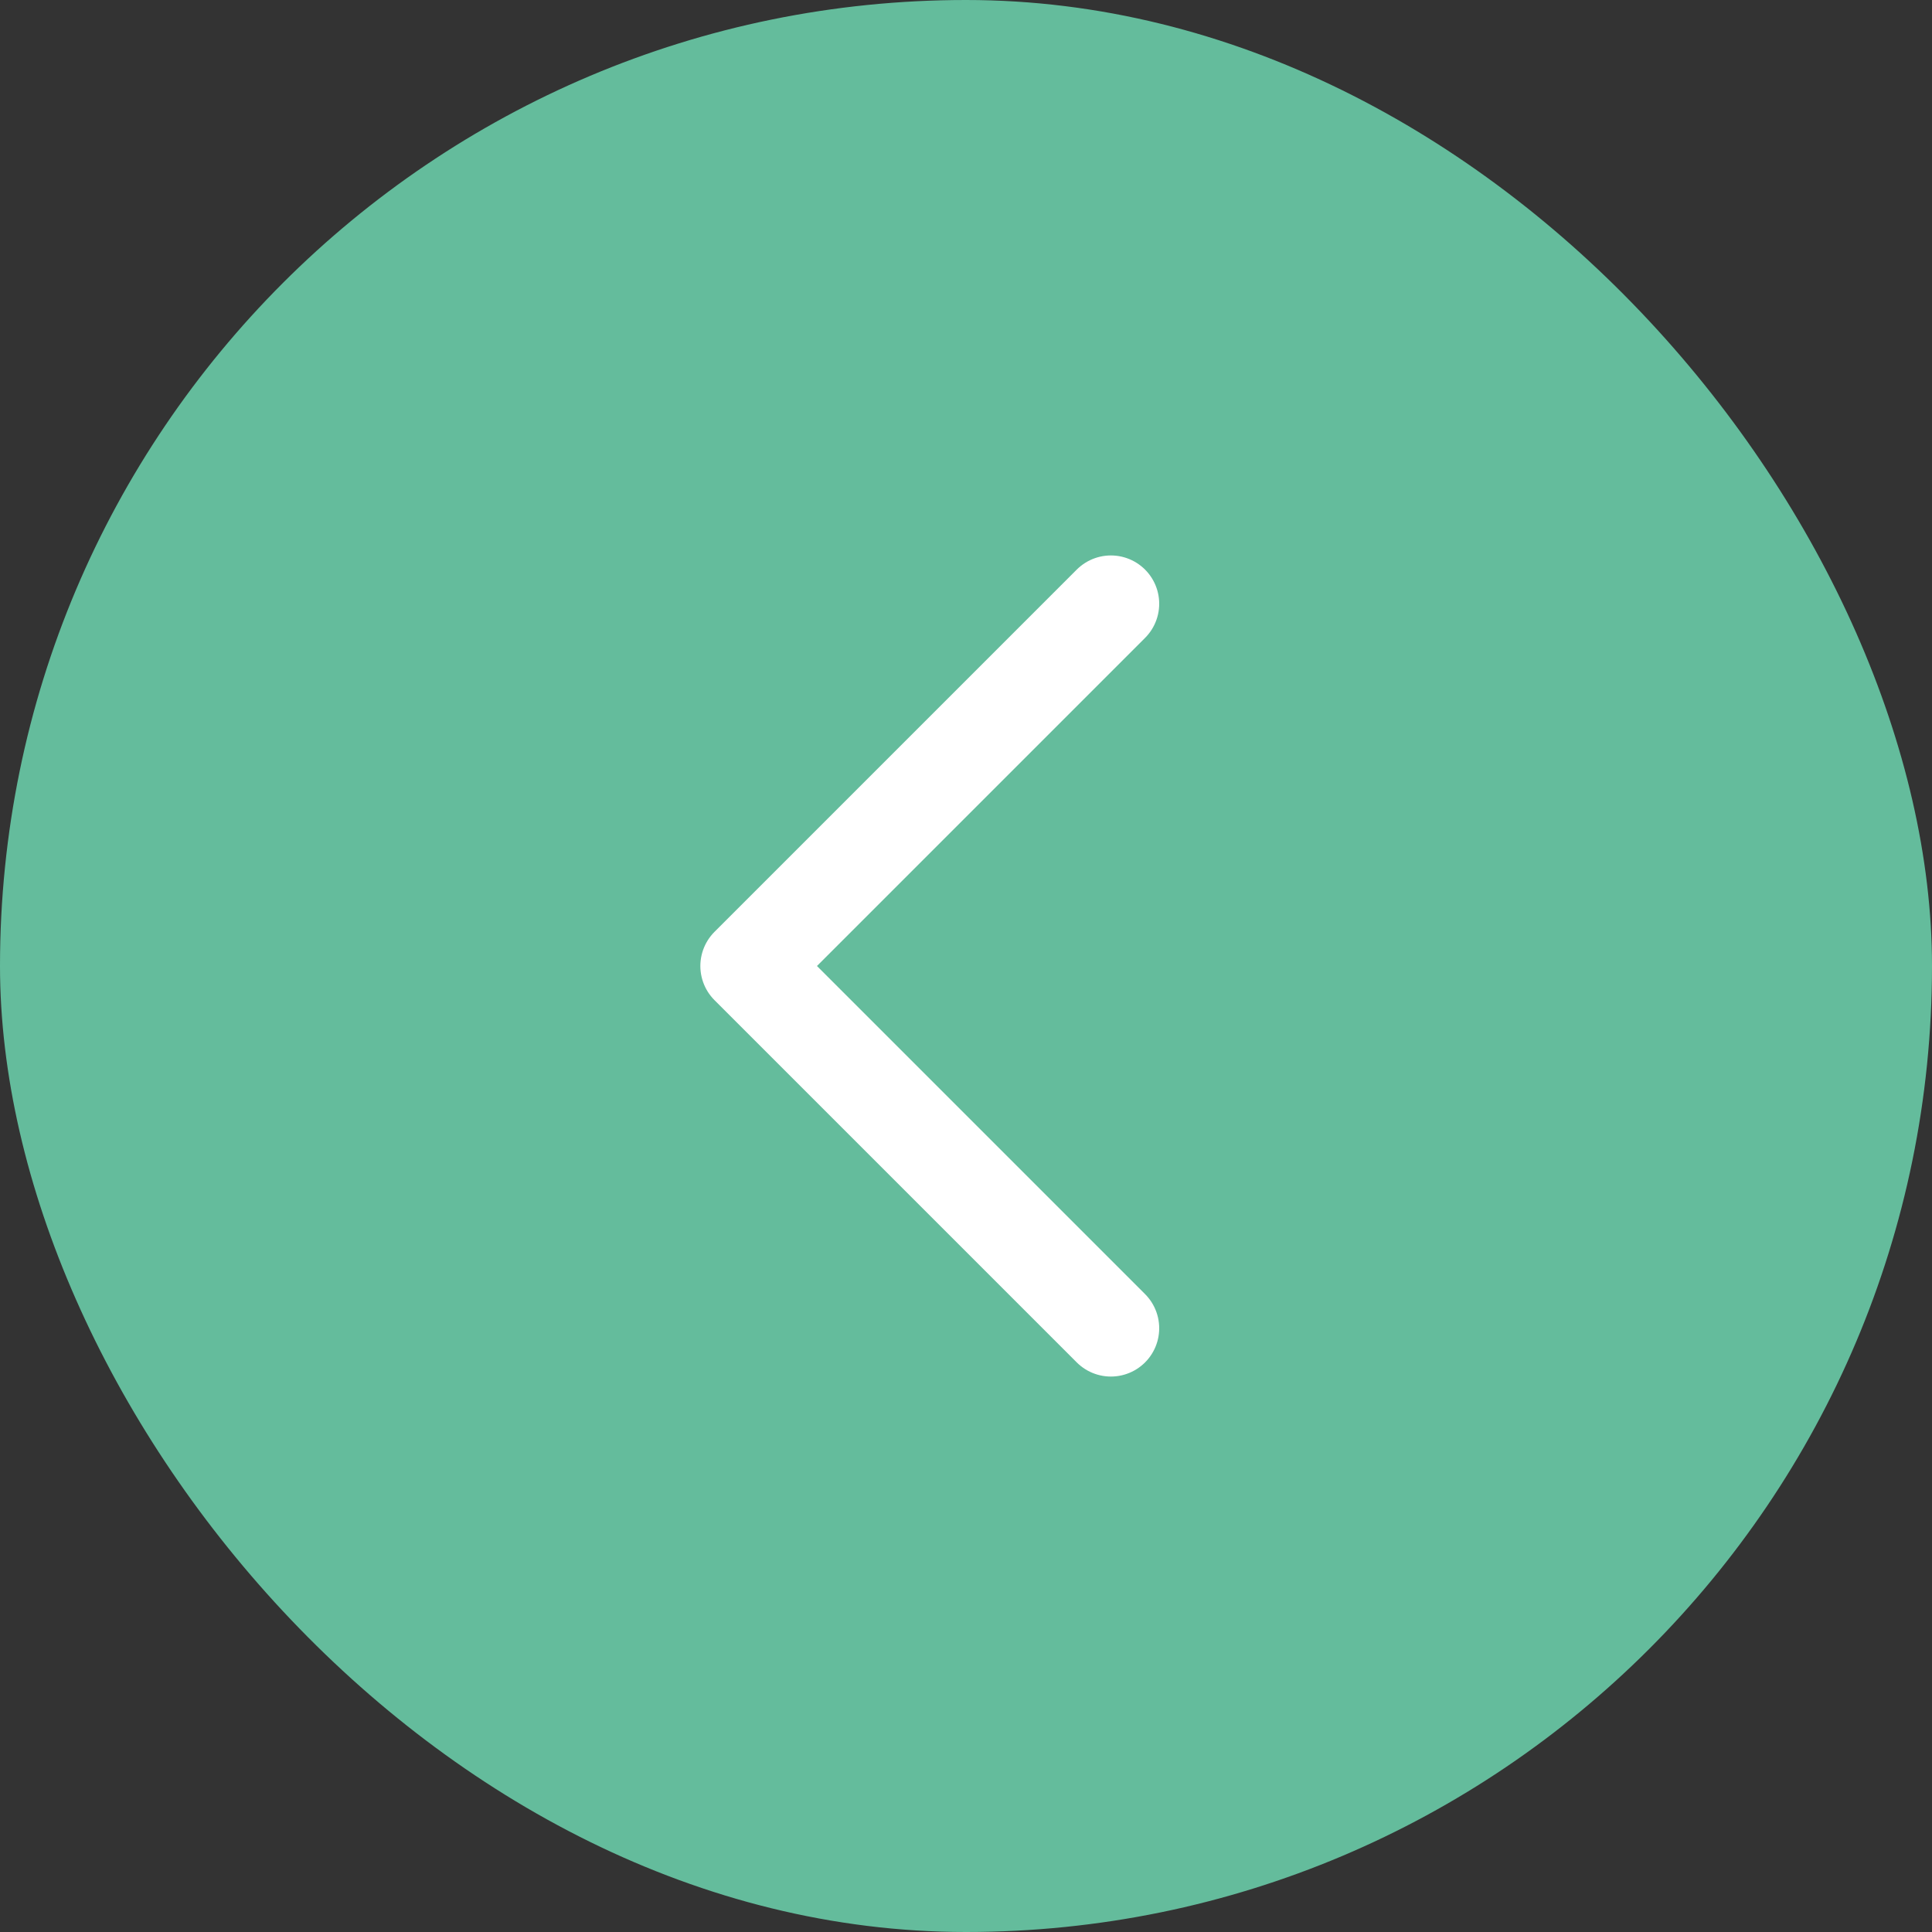
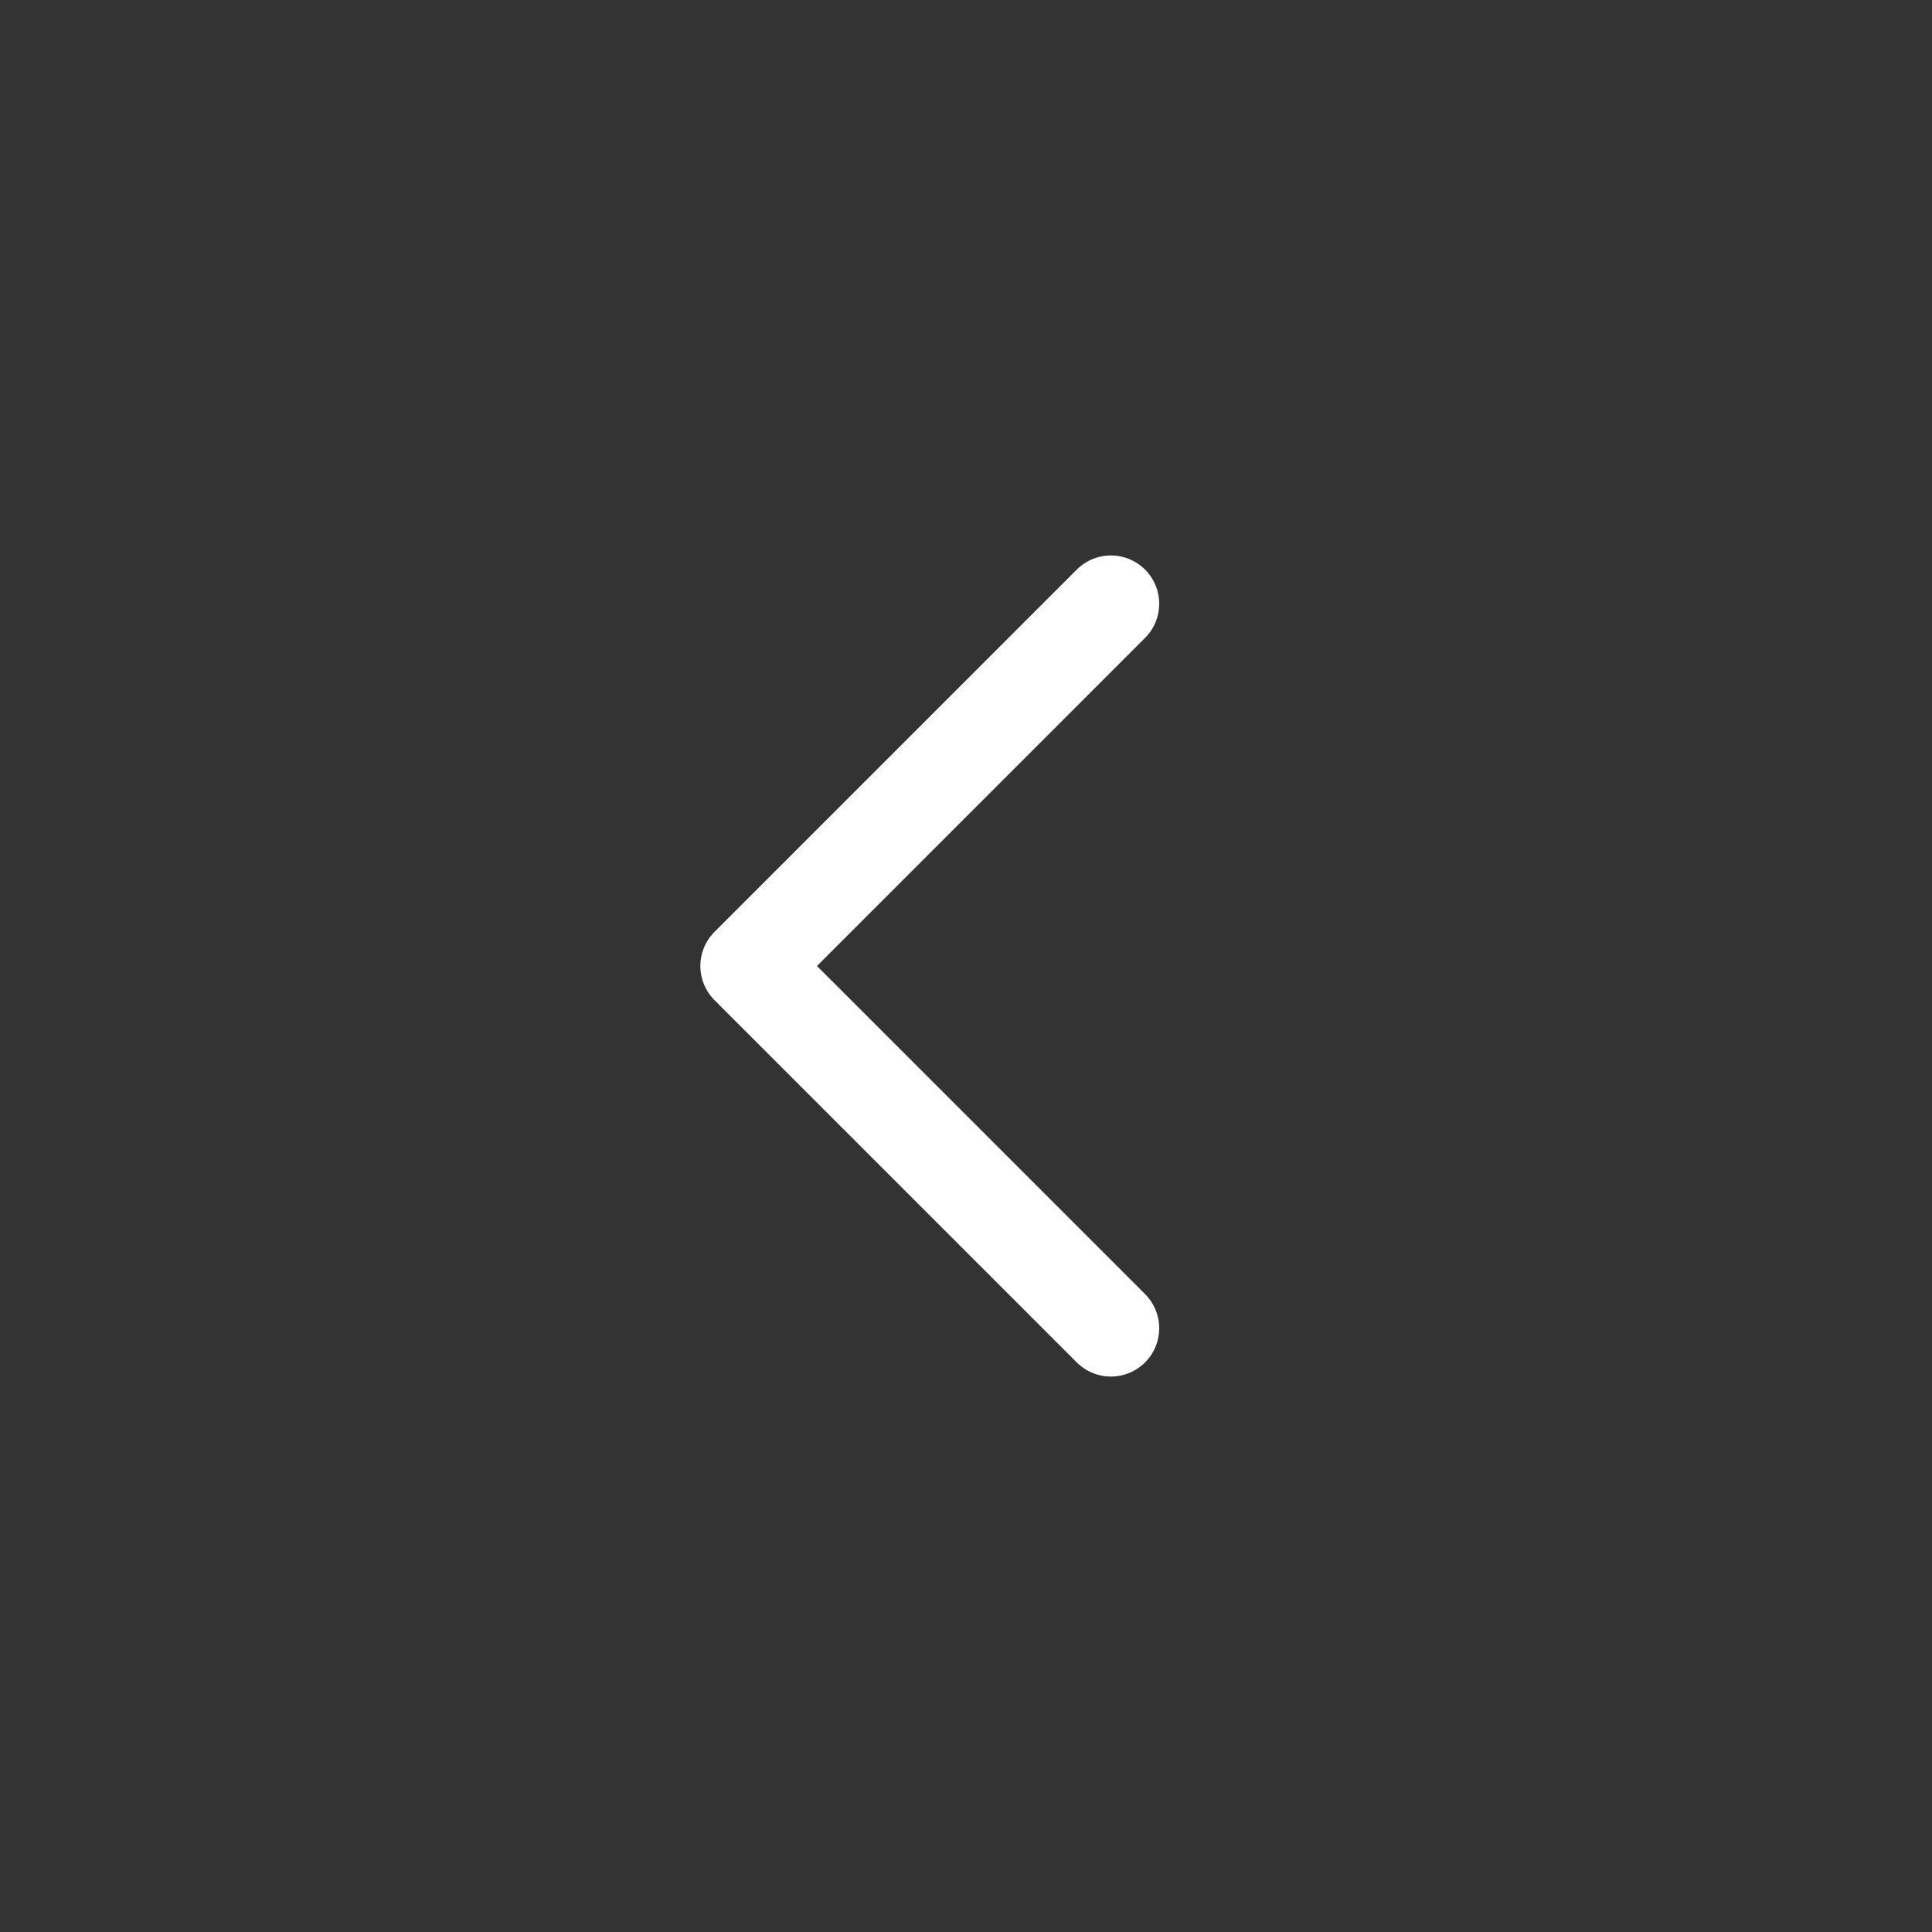
<svg xmlns="http://www.w3.org/2000/svg" width="40" height="40" viewBox="0 0 40 40" fill="none">
  <rect x="0" y="0" width="40" height="40" fill="#333333" stroke="none" />
-   <rect x="40" y="40" width="40" height="40" rx="20" transform="rotate(-180 40 40)" fill="#64BC9C" />
  <path d="M23 12.5L15.5 20L23 27.5" stroke="white" stroke-width="2" stroke-linecap="round" stroke-linejoin="round" />
</svg>